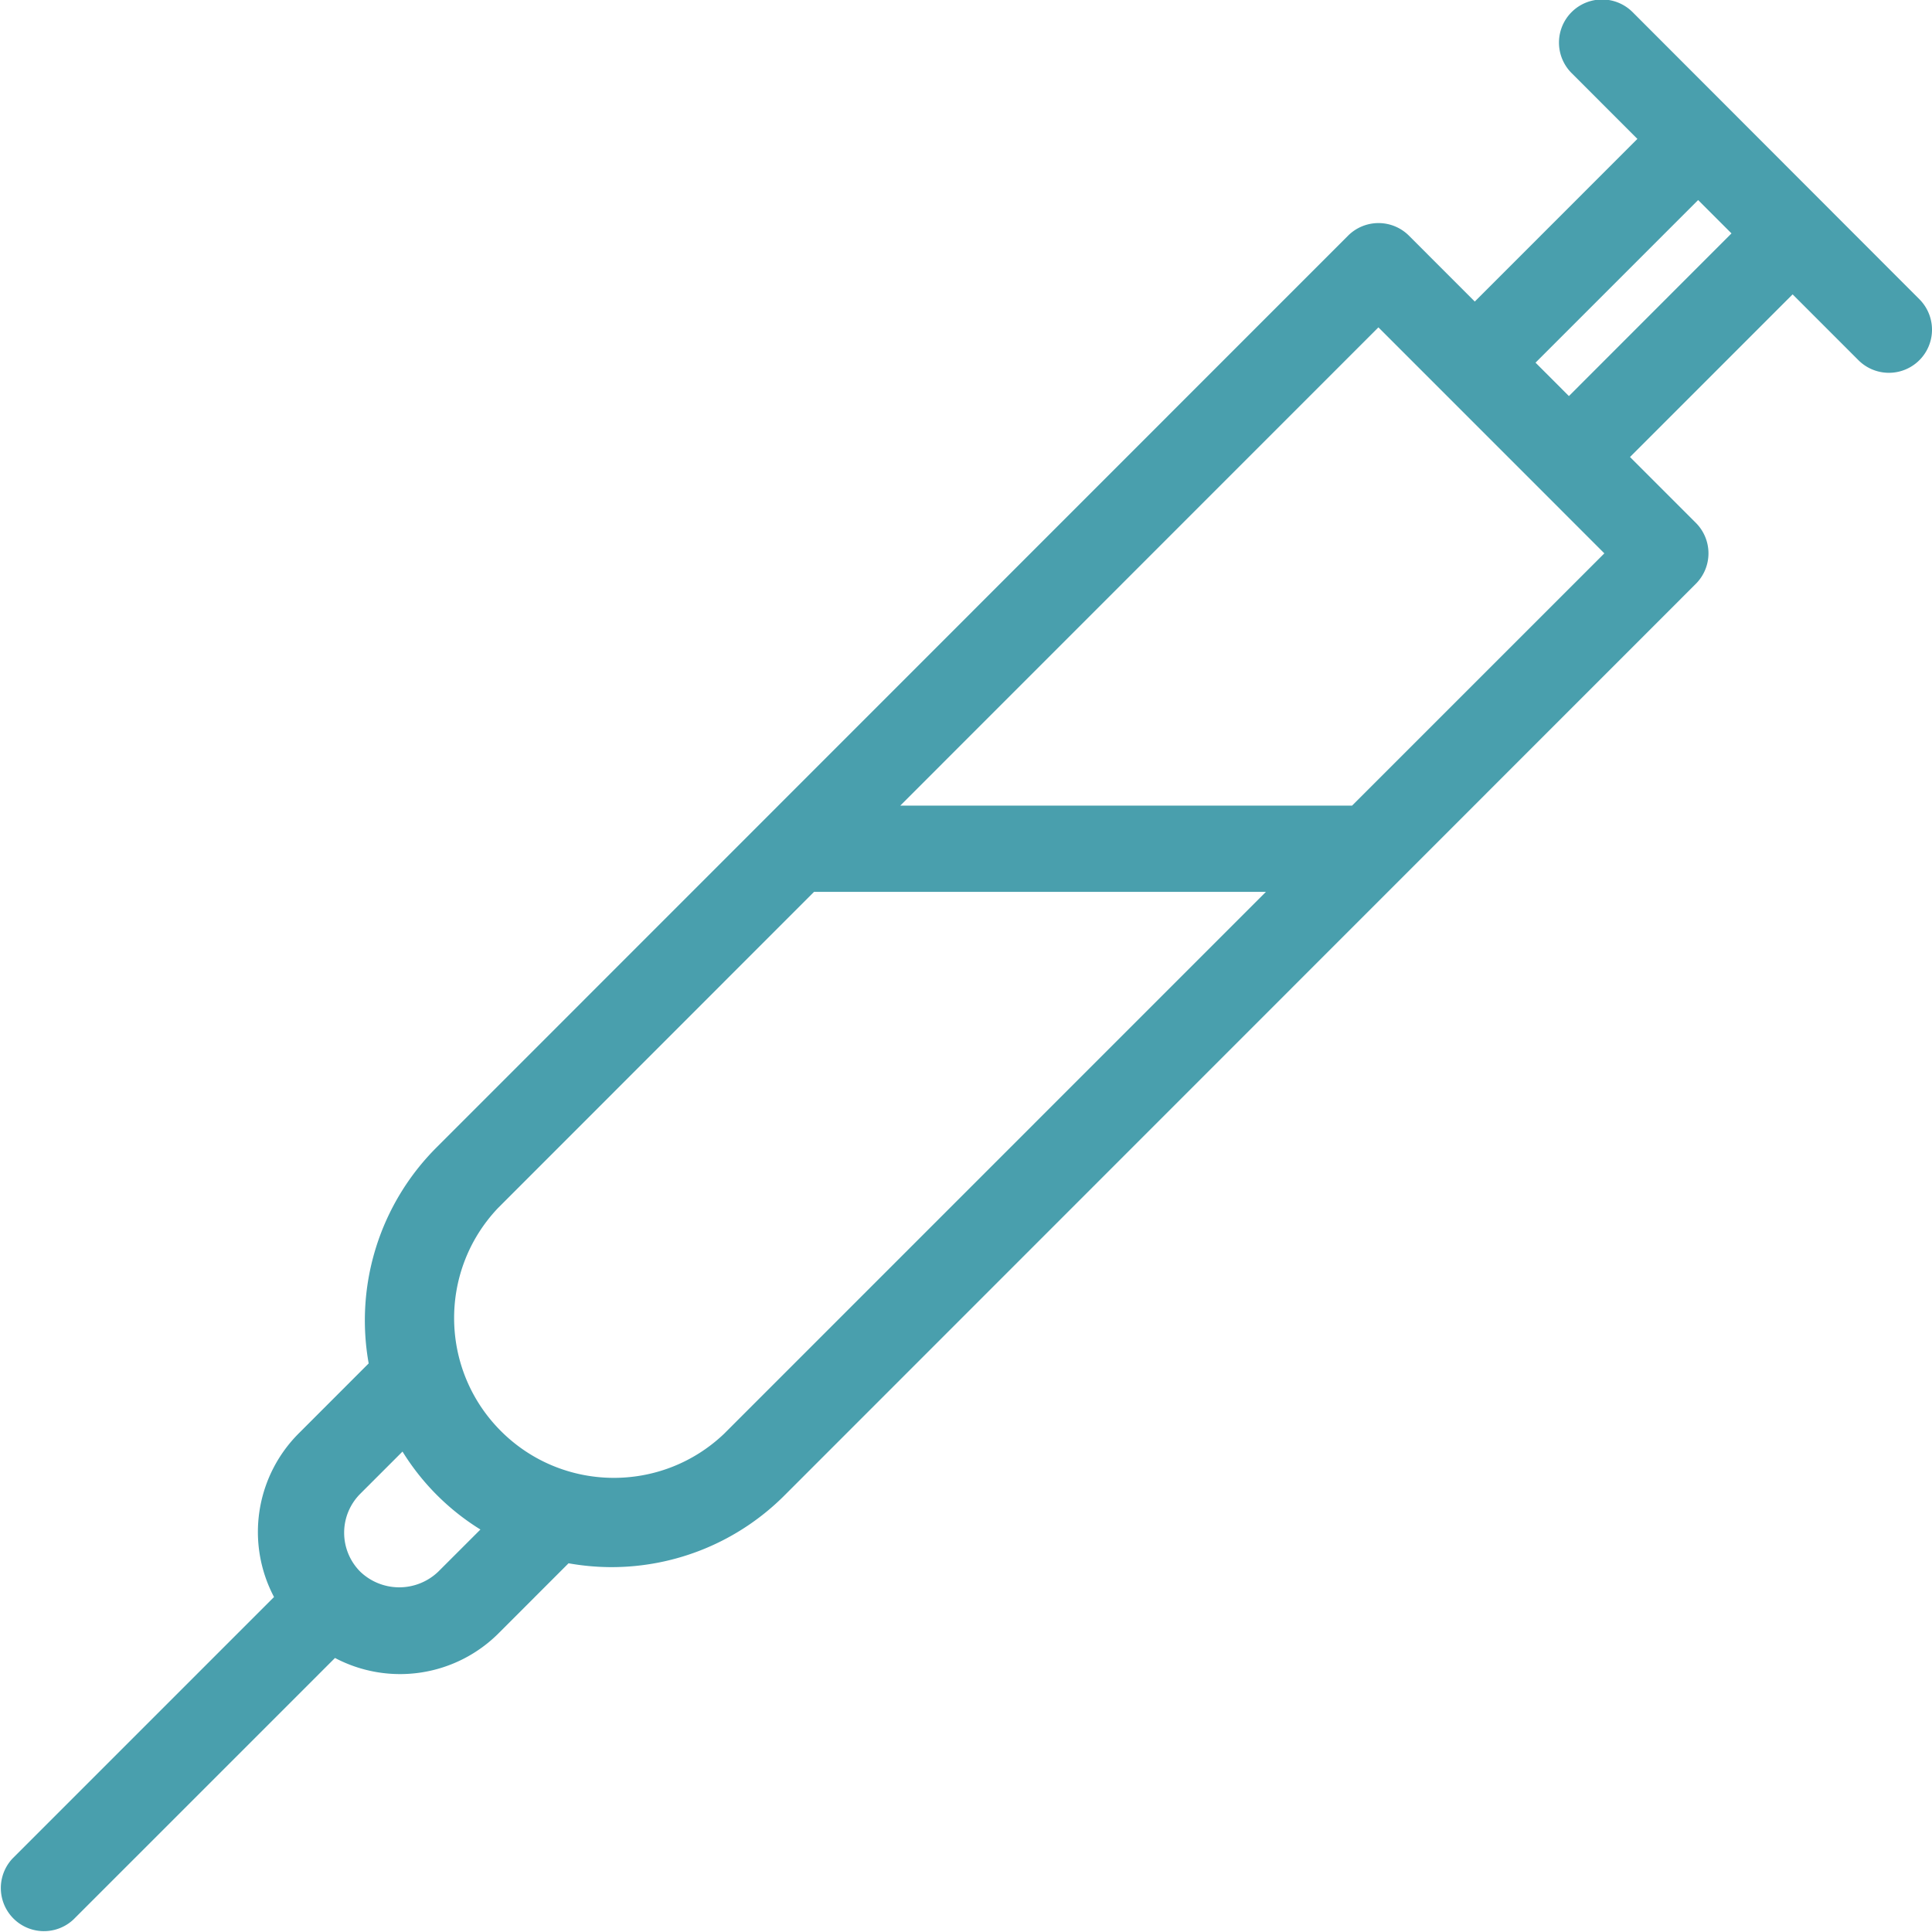
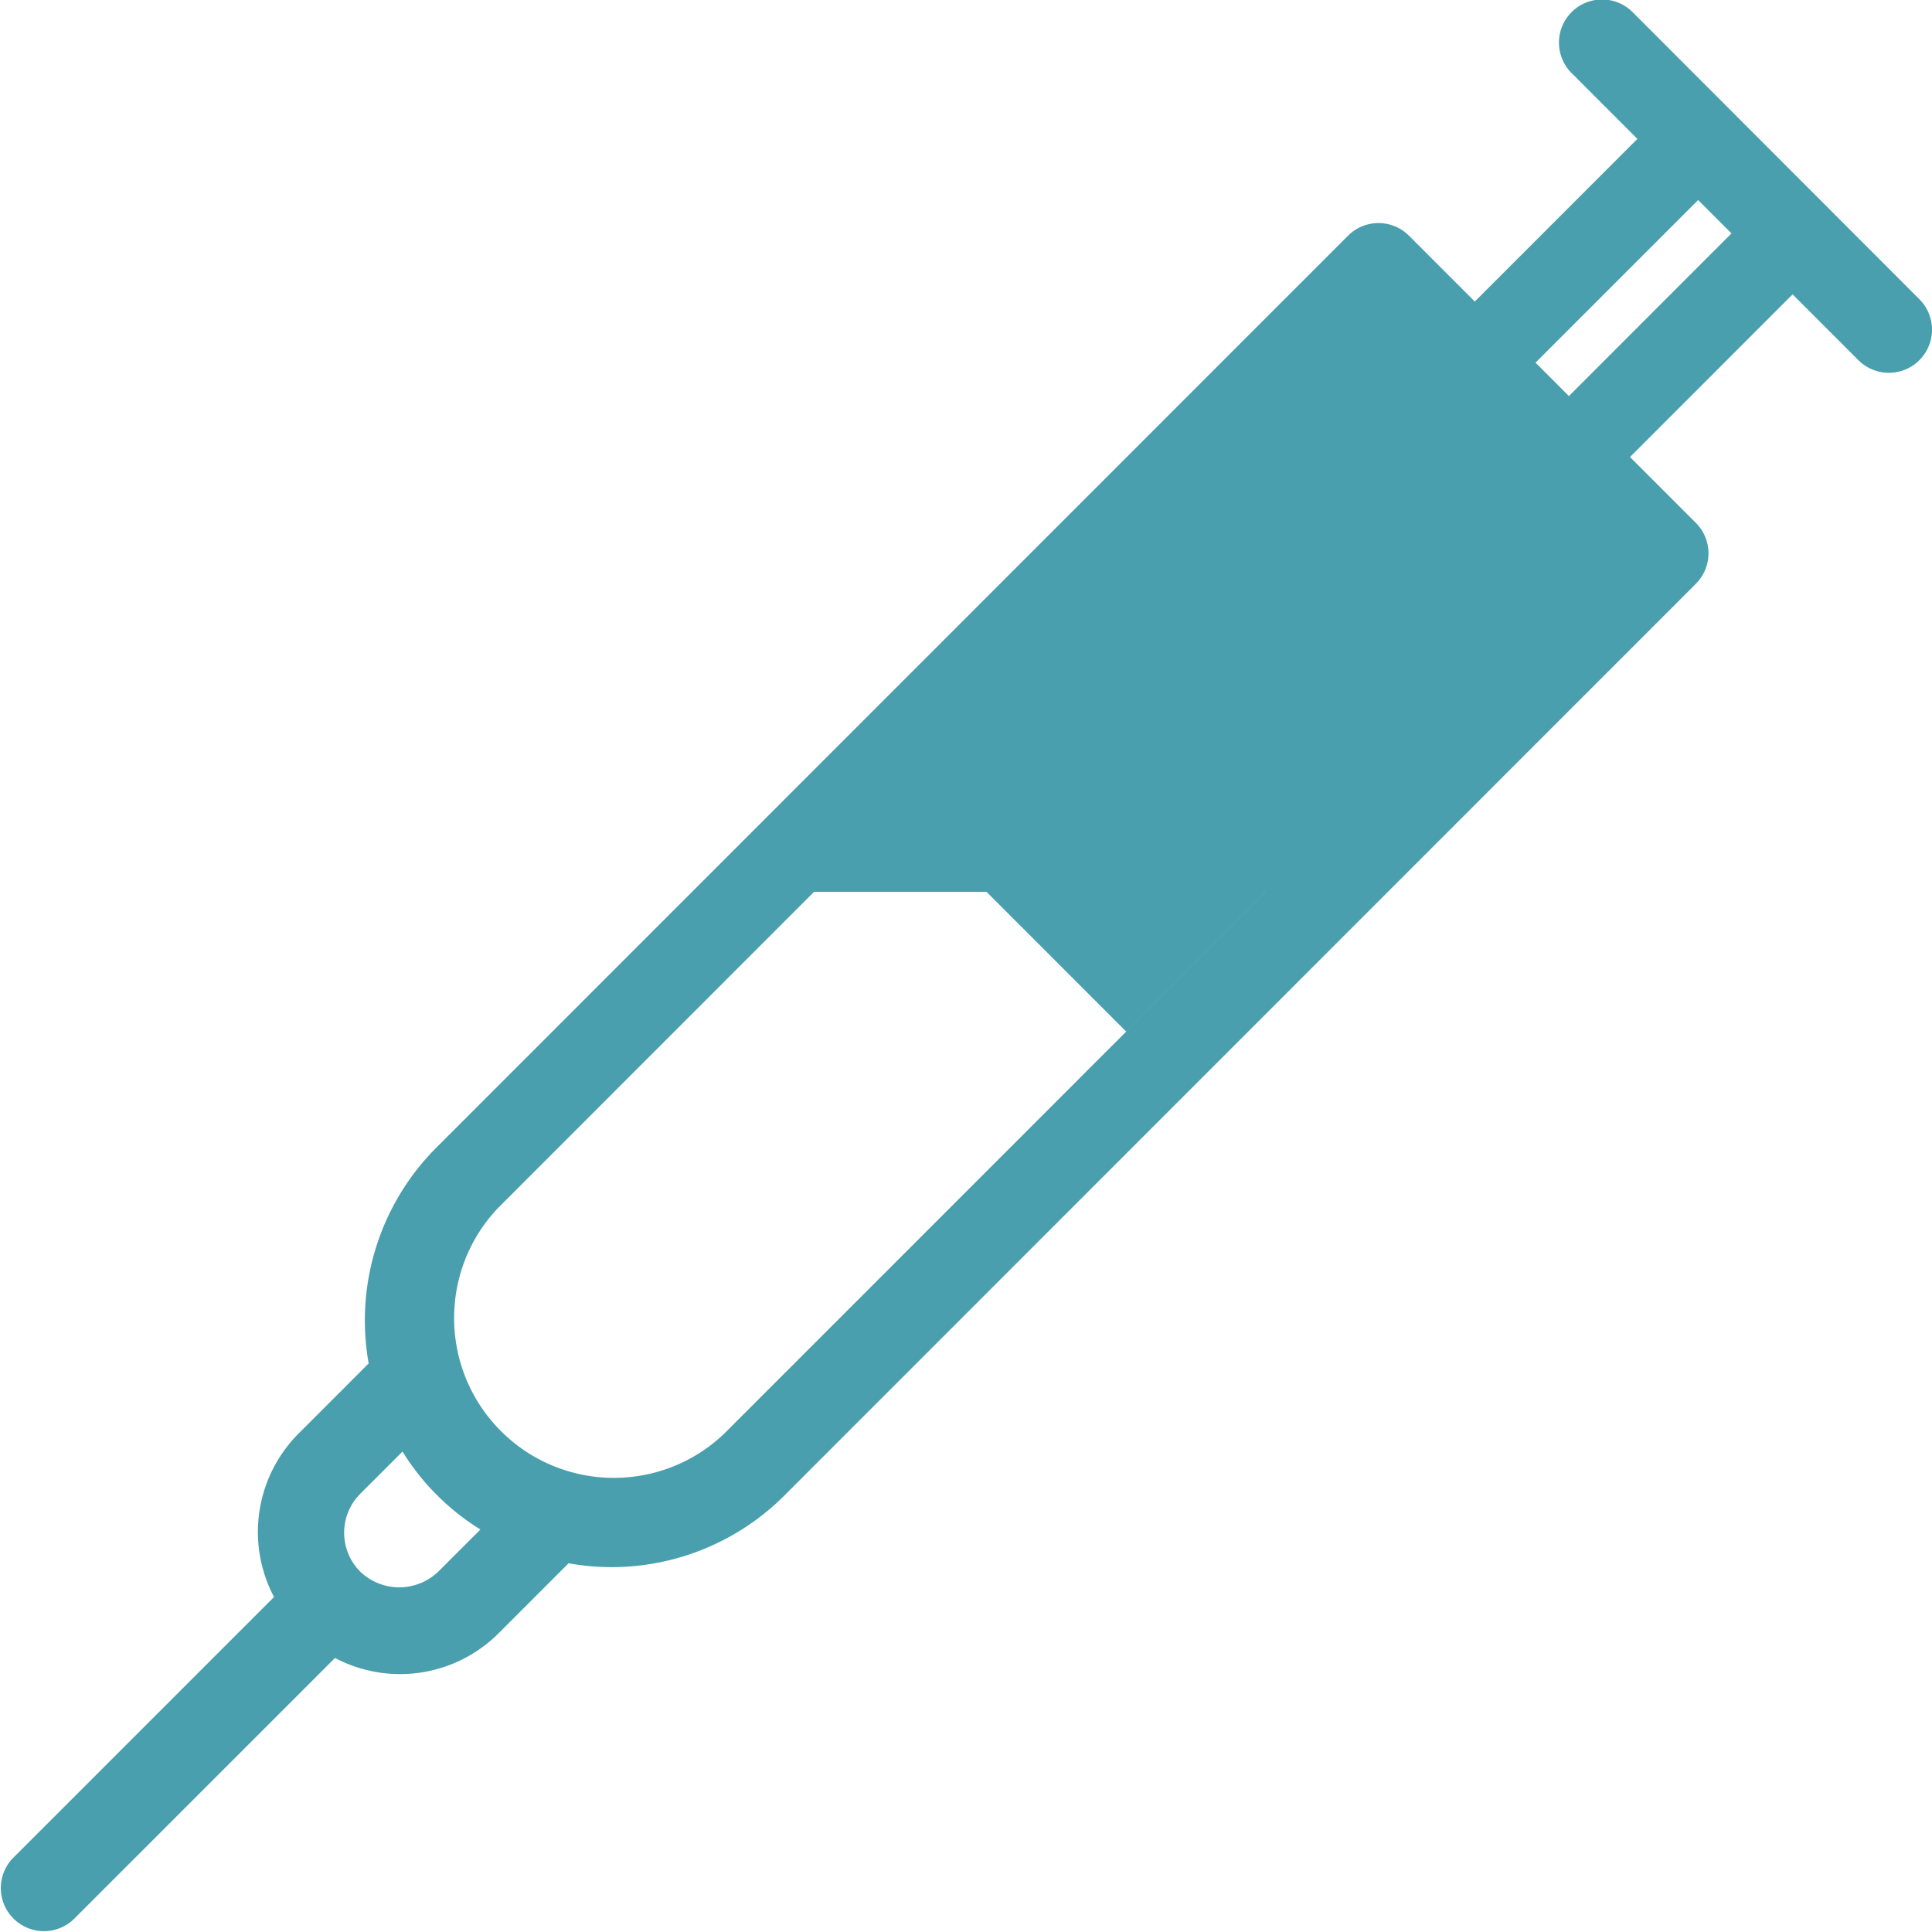
<svg xmlns="http://www.w3.org/2000/svg" width="144" height="144" viewBox="0 0 144 144">
-   <path d="M121.682.903a3.213 3.213 0 0 0-4.544 4.544l4.904 4.906-12.12 12.122-4.904-4.906a3.211 3.211 0 0 0-4.545 0L32.564 85.496a18.226 18.226 0 0 0-5.085 16.125l-5.169 5.172a10.386 10.386 0 0 0-1.886 12.238L.941 138.515a3.214 3.214 0 0 0 4.543 4.544l19.485-19.484a10.386 10.386 0 0 0 12.237-1.884l5.17-5.173c1.041.186 2.097.282 3.154.287a18.216 18.216 0 0 0 12.967-5.372l67.9-67.918a3.213 3.213 0 0 0 0-4.546l-4.906-4.906 12.12-12.123 4.905 4.906a3.212 3.212 0 1 0 4.543-4.544L121.682.902zm-89.02 116.242a4.203 4.203 0 0 1-5.809 0 4.108 4.108 0 0 1 0-5.808L30 108.191a17.891 17.891 0 0 0 5.808 5.81l-3.146 3.144zm21.29-10.264c-4.683 4.444-12.053 4.347-16.617-.219-4.564-4.565-4.661-11.936-.219-16.62l23.558-23.569h33.682l-40.404 40.408zm46.826-46.836H67.102L102.739 24.4l16.84 16.844-18.801 18.8zm16.16-30.524-2.489-2.49 12.12-12.121 2.486 2.486-12.118 12.125z" fill="#499FAD" fill-rule="nonzero" />
+   <path d="M121.682.903a3.213 3.213 0 0 0-4.544 4.544l4.904 4.906-12.12 12.122-4.904-4.906a3.211 3.211 0 0 0-4.545 0L32.564 85.496a18.226 18.226 0 0 0-5.085 16.125l-5.169 5.172a10.386 10.386 0 0 0-1.886 12.238L.941 138.515a3.214 3.214 0 0 0 4.543 4.544l19.485-19.484a10.386 10.386 0 0 0 12.237-1.884l5.17-5.173c1.041.186 2.097.282 3.154.287a18.216 18.216 0 0 0 12.967-5.372l67.9-67.918a3.213 3.213 0 0 0 0-4.546l-4.906-4.906 12.12-12.123 4.905 4.906a3.212 3.212 0 1 0 4.543-4.544L121.682.902zm-89.02 116.242a4.203 4.203 0 0 1-5.809 0 4.108 4.108 0 0 1 0-5.808L30 108.191a17.891 17.891 0 0 0 5.808 5.81l-3.146 3.144zm21.29-10.264c-4.683 4.444-12.053 4.347-16.617-.219-4.564-4.565-4.661-11.936-.219-16.62l23.558-23.569h33.682l-40.404 40.408zm46.826-46.836H67.102l16.84 16.844-18.801 18.8zm16.16-30.524-2.489-2.49 12.12-12.121 2.486 2.486-12.118 12.125z" fill="#499FAD" fill-rule="nonzero" />
</svg>